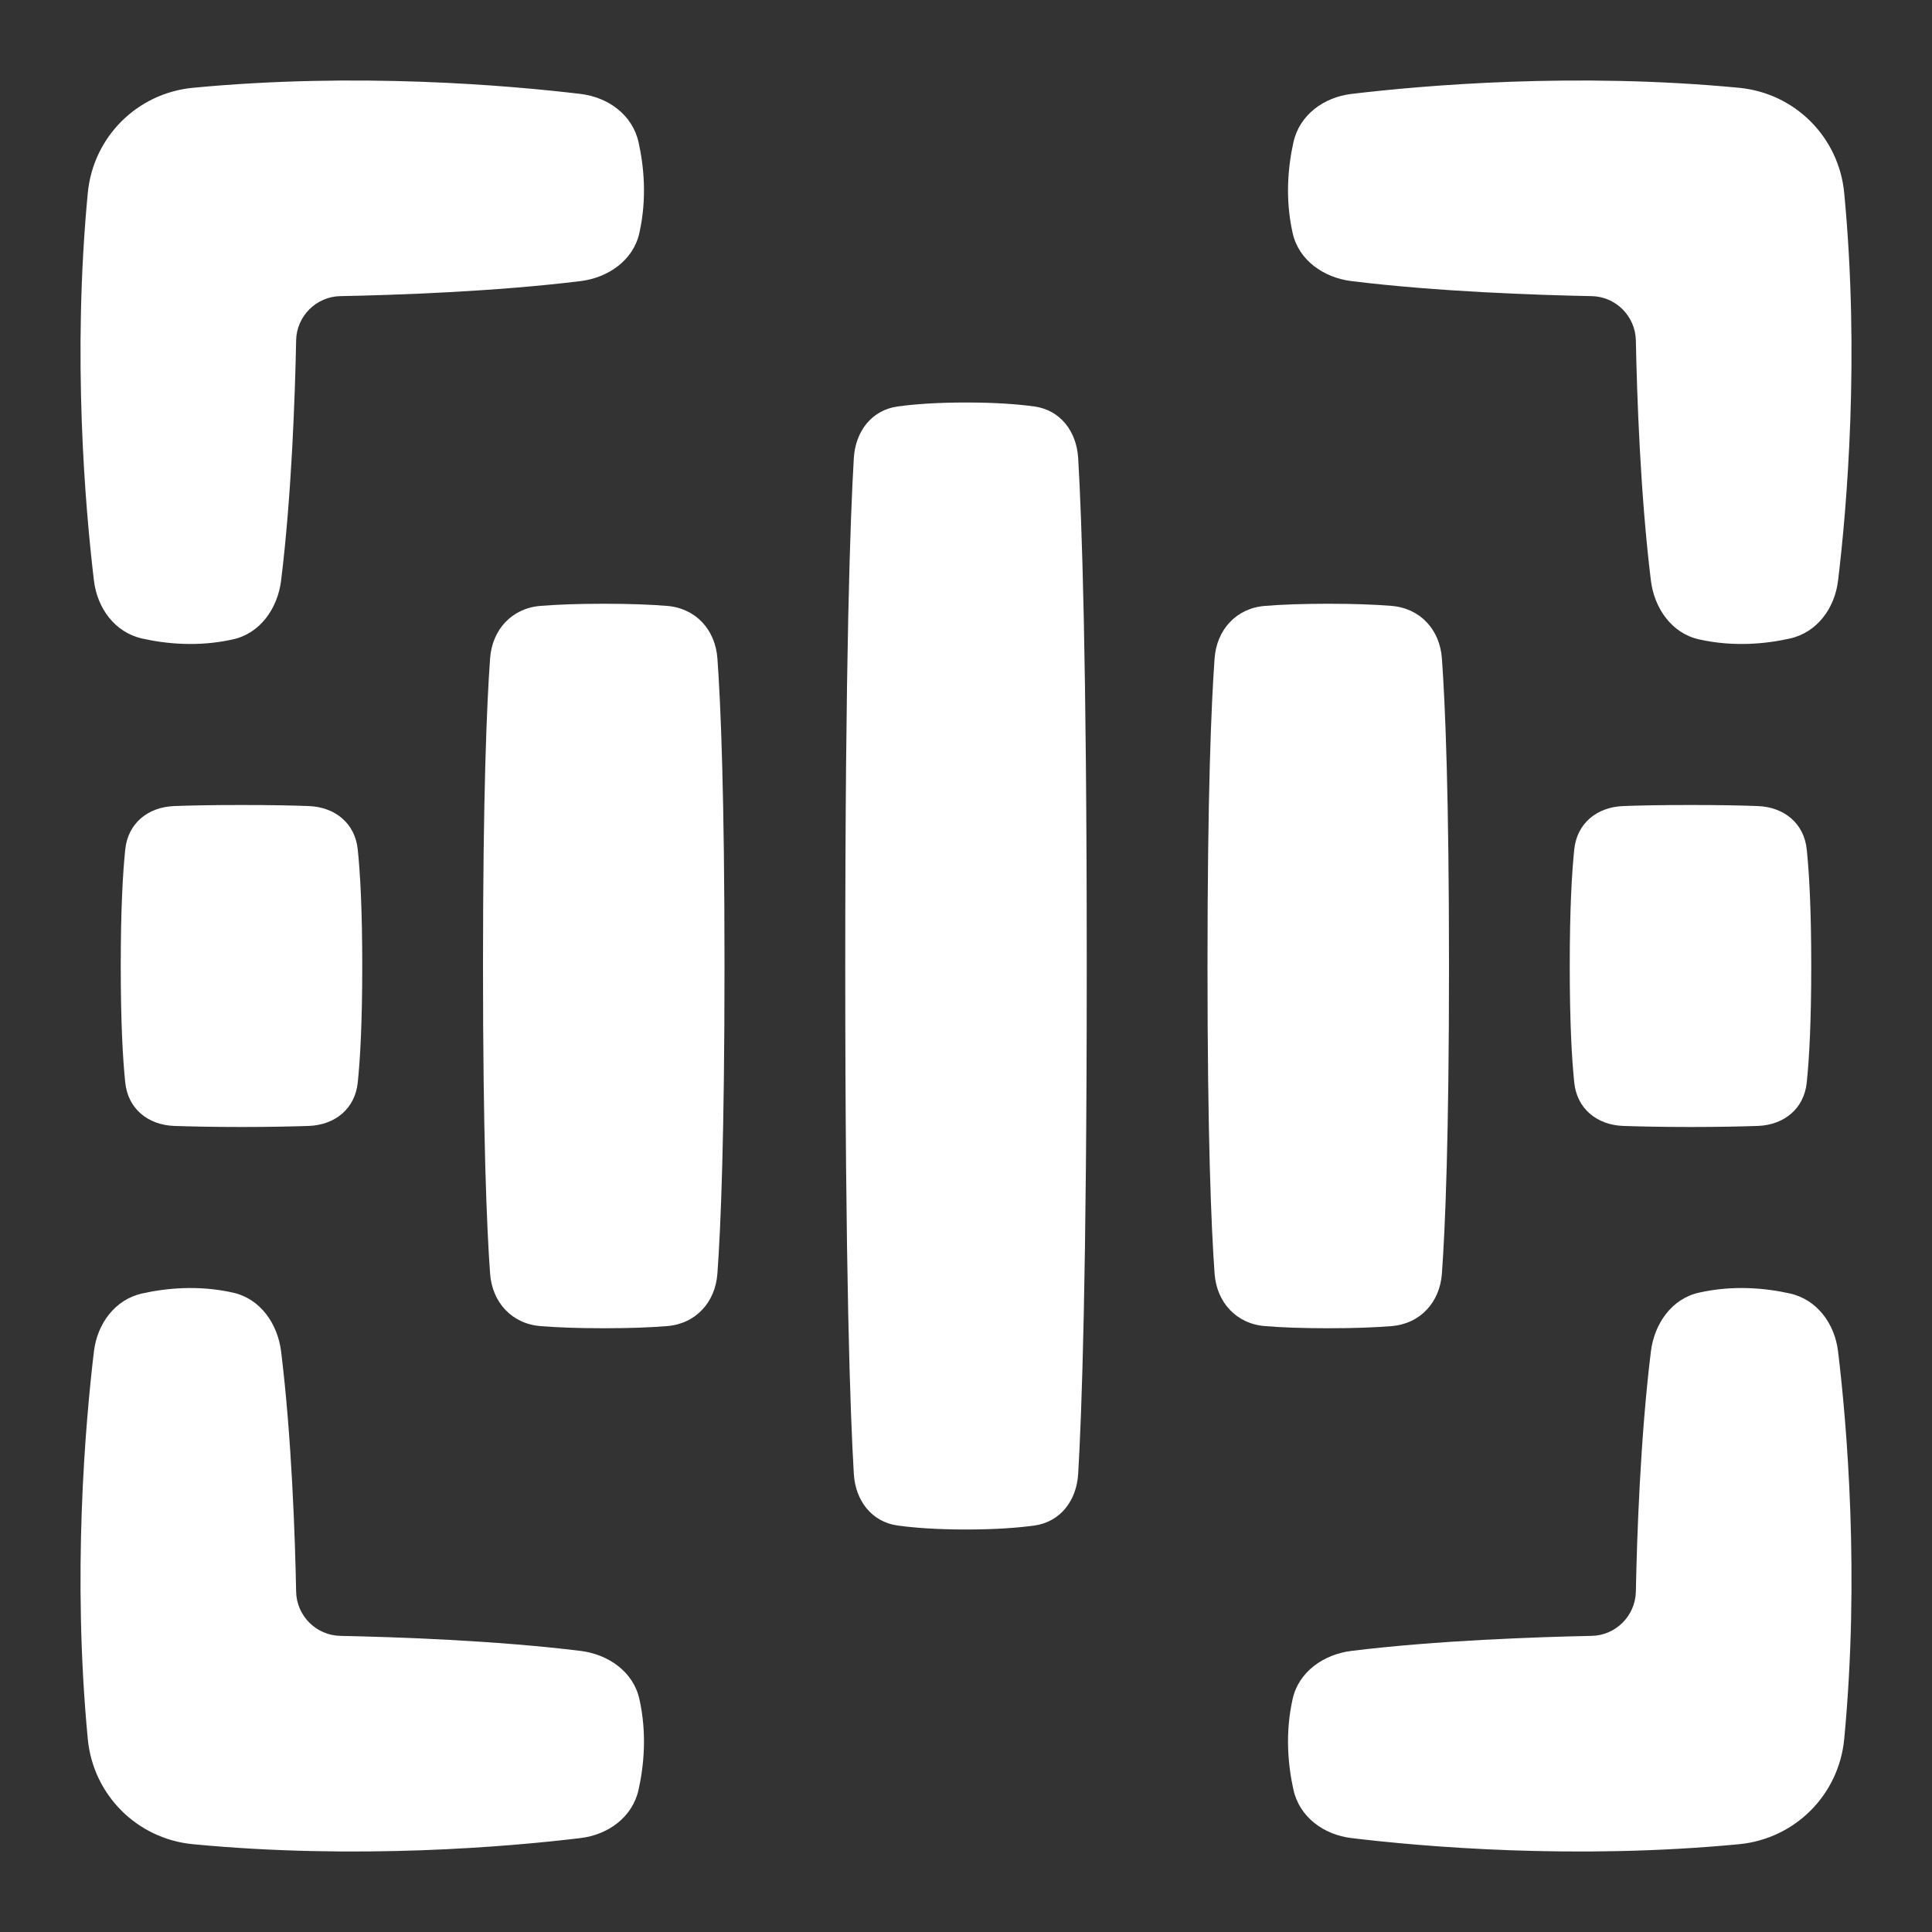
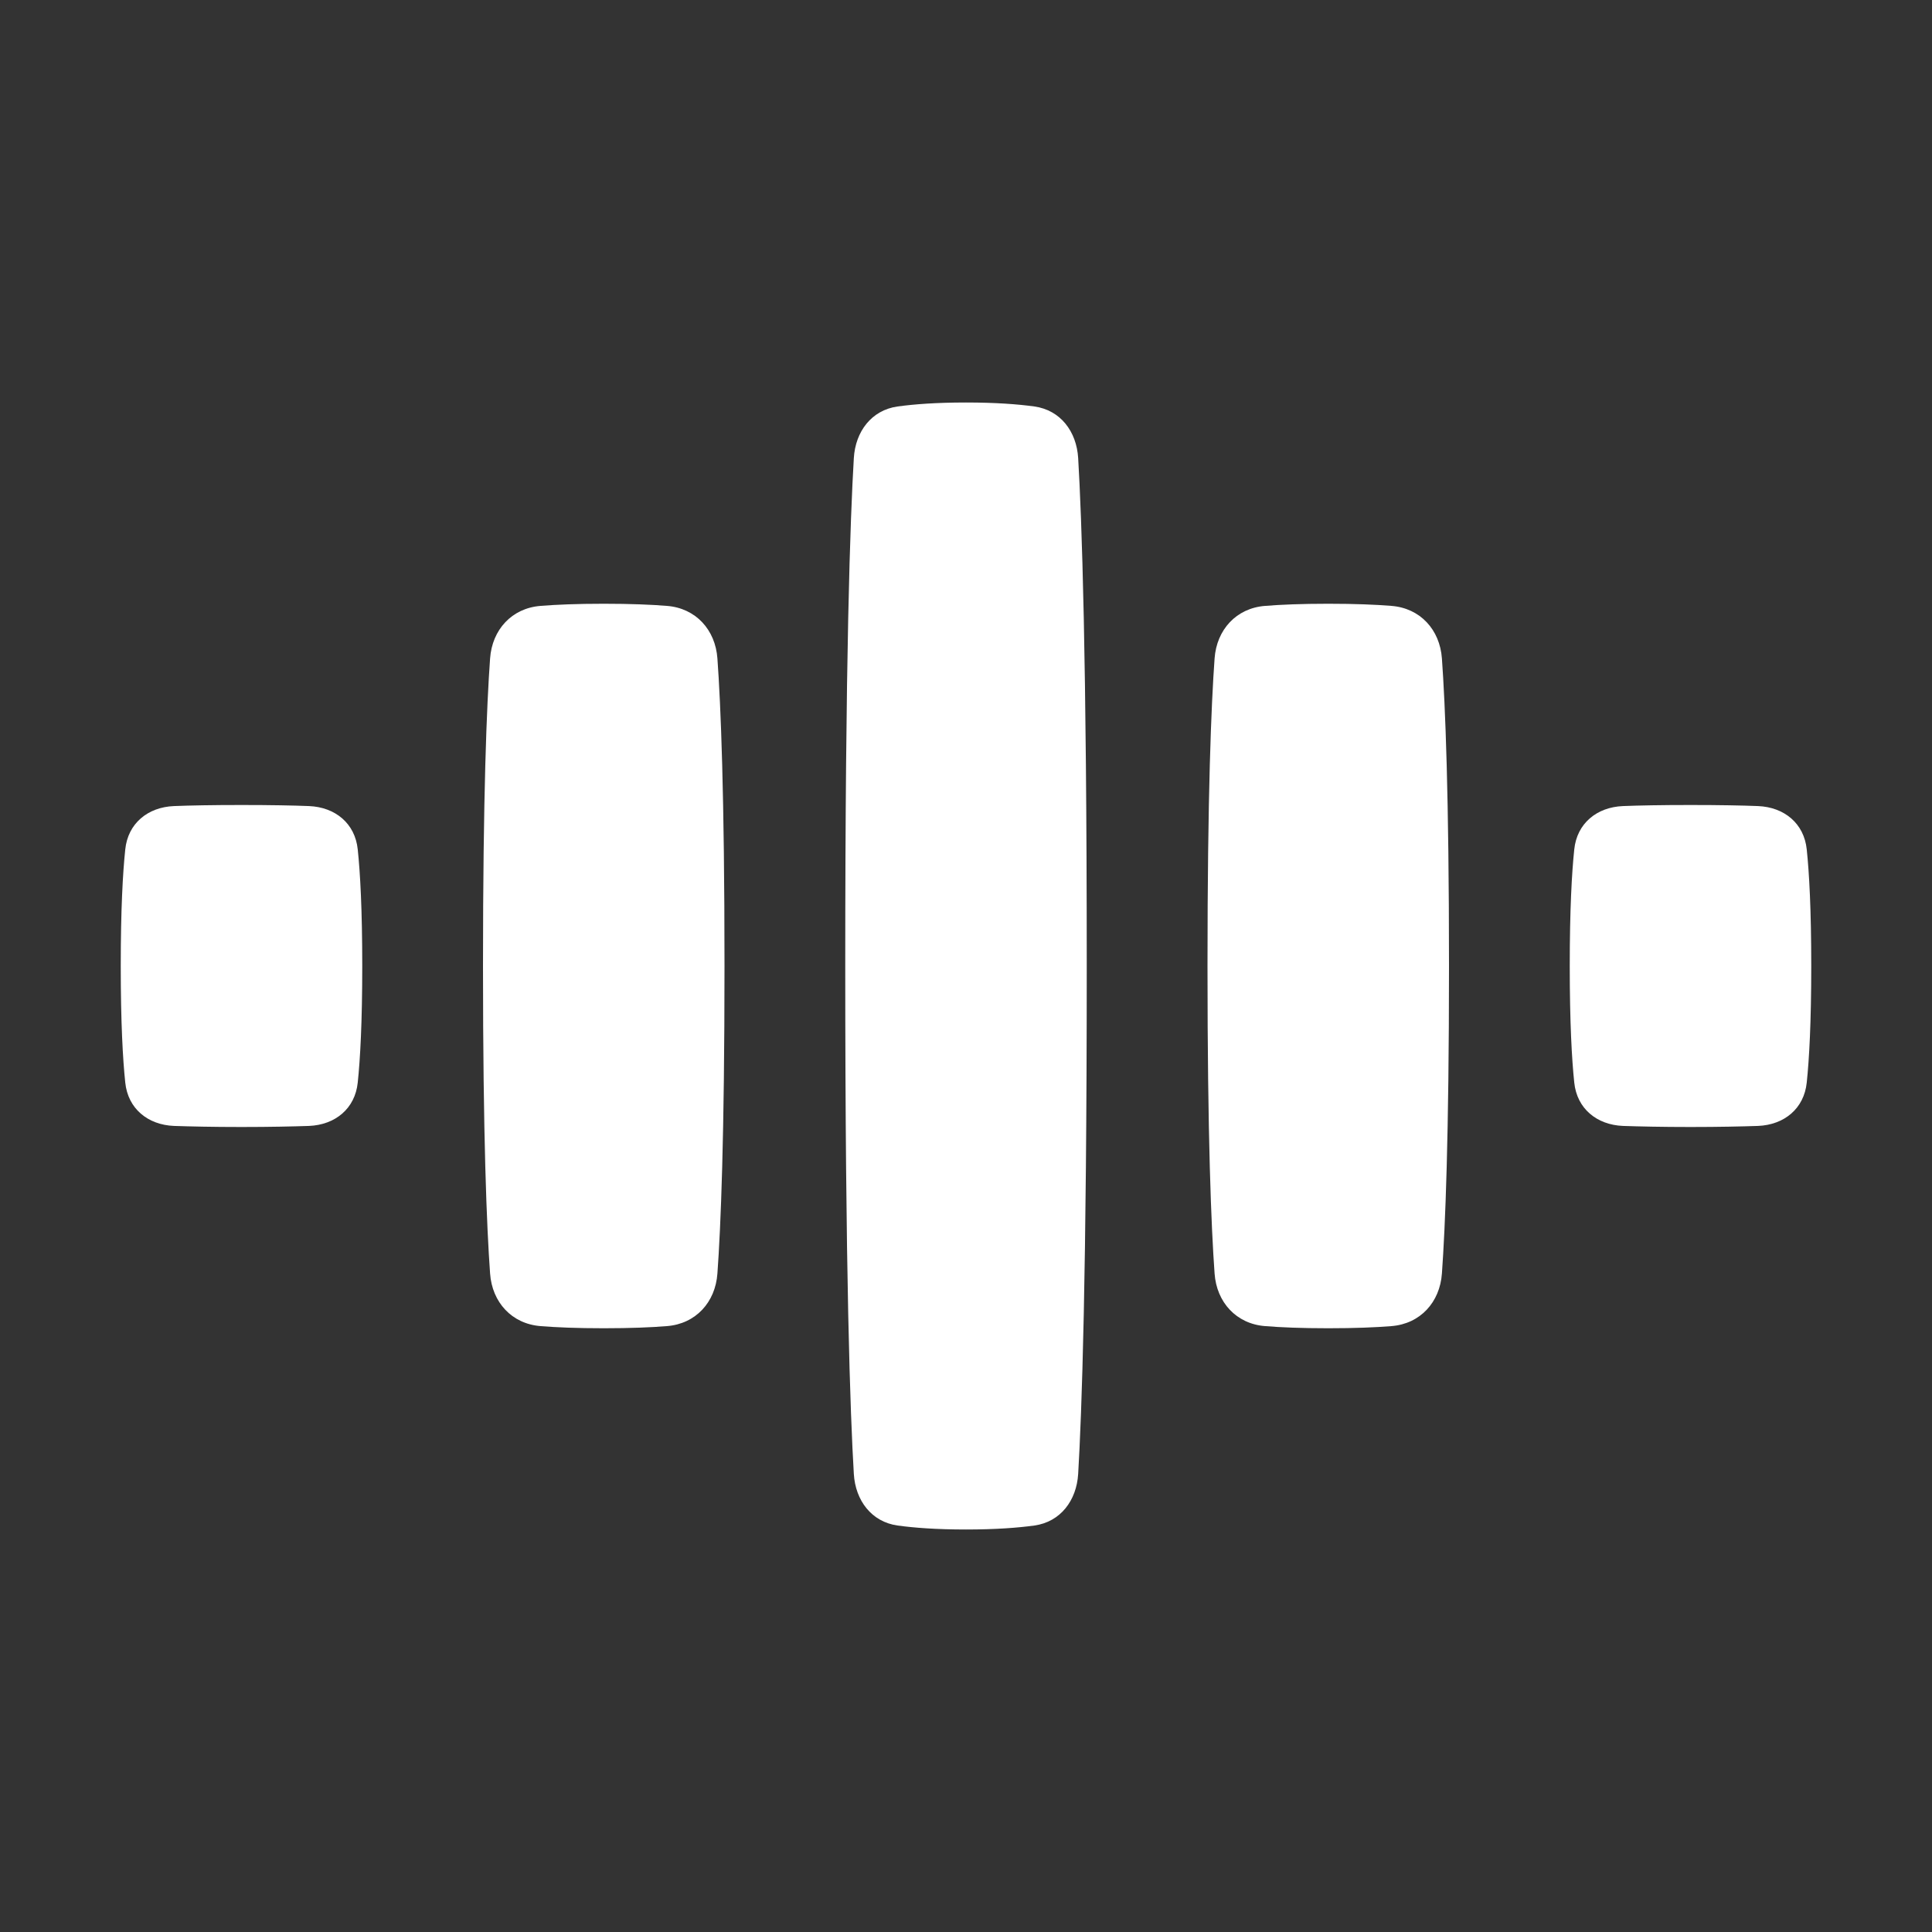
<svg xmlns="http://www.w3.org/2000/svg" width="18" height="18" viewBox="0 0 18 18" fill="none">
  <rect x="0" y="0" width="18" height="18" fill="#333333" stroke="none" />
  <path fill-rule="evenodd" clip-rule="evenodd" d="M9.637 14.213C9.881 14.179 10.03 13.979 10.045 13.733C10.078 13.178 10.125 11.883 10.125 9C10.125 6.117 10.078 4.822 10.045 4.267C10.03 4.021 9.881 3.821 9.637 3.787C9.484 3.766 9.277 3.75 9 3.75C8.723 3.75 8.516 3.766 8.363 3.787C8.119 3.821 7.97 4.021 7.955 4.267C7.922 4.822 7.875 6.117 7.875 9C7.875 11.883 7.922 13.178 7.955 13.733C7.97 13.979 8.119 14.179 8.363 14.213C8.516 14.234 8.723 14.25 9 14.25C9.277 14.25 9.484 14.234 9.637 14.213ZM12.964 12.355C13.232 12.334 13.415 12.133 13.434 11.865C13.465 11.435 13.5 10.596 13.5 9C13.5 7.404 13.465 6.565 13.434 6.135C13.415 5.867 13.232 5.666 12.964 5.645C12.817 5.633 12.624 5.625 12.375 5.625C12.126 5.625 11.933 5.633 11.786 5.645C11.518 5.666 11.335 5.867 11.316 6.135C11.285 6.565 11.25 7.404 11.25 9C11.25 10.596 11.285 11.435 11.316 11.865C11.335 12.133 11.518 12.334 11.786 12.355C11.933 12.367 12.126 12.375 12.375 12.375C12.624 12.375 12.817 12.367 12.964 12.355ZM4.566 11.865C4.585 12.133 4.768 12.334 5.036 12.355C5.183 12.367 5.376 12.375 5.625 12.375C5.874 12.375 6.067 12.367 6.214 12.355C6.482 12.334 6.665 12.133 6.684 11.865C6.715 11.435 6.75 10.596 6.75 9C6.75 7.404 6.715 6.565 6.684 6.135C6.665 5.867 6.482 5.666 6.214 5.645C6.067 5.633 5.874 5.625 5.625 5.625C5.376 5.625 5.183 5.633 5.036 5.645C4.768 5.666 4.585 5.867 4.566 6.135C4.535 6.565 4.5 7.404 4.5 9C4.5 10.596 4.535 11.435 4.566 11.865ZM16.379 10.49C16.623 10.48 16.808 10.329 16.833 10.086C16.856 9.867 16.875 9.526 16.875 9C16.875 8.474 16.856 8.133 16.833 7.914C16.808 7.671 16.623 7.52 16.379 7.51C16.227 7.504 16.022 7.5 15.75 7.5C15.478 7.5 15.273 7.504 15.121 7.51C14.877 7.52 14.692 7.671 14.667 7.914C14.644 8.133 14.625 8.474 14.625 9C14.625 9.526 14.644 9.867 14.667 10.086C14.692 10.329 14.877 10.48 15.121 10.49C15.273 10.495 15.478 10.5 15.75 10.5C16.022 10.5 16.227 10.495 16.379 10.49ZM1.167 10.086C1.192 10.329 1.377 10.48 1.621 10.49C1.773 10.495 1.978 10.5 2.25 10.5C2.522 10.5 2.727 10.495 2.879 10.49C3.123 10.48 3.308 10.329 3.333 10.086C3.356 9.867 3.375 9.526 3.375 9C3.375 8.474 3.356 8.133 3.333 7.914C3.308 7.671 3.123 7.52 2.879 7.51C2.727 7.504 2.522 7.5 2.25 7.5C1.978 7.5 1.773 7.504 1.621 7.51C1.377 7.52 1.192 7.671 1.167 7.914C1.144 8.133 1.125 8.474 1.125 9C1.125 9.526 1.144 9.867 1.167 10.086Z" fill="white" />
-   <path d="M1.797 0.818C1.277 0.868 0.868 1.277 0.818 1.797C0.672 3.325 0.795 4.737 0.875 5.408C0.906 5.667 1.07 5.892 1.324 5.949C1.548 5.999 1.848 6.029 2.17 5.957C2.425 5.901 2.587 5.667 2.619 5.409C2.717 4.612 2.749 3.688 2.759 3.171C2.763 2.946 2.946 2.763 3.171 2.759C3.688 2.749 4.612 2.717 5.409 2.619C5.667 2.587 5.901 2.425 5.957 2.17C6.029 1.848 5.999 1.548 5.949 1.324C5.892 1.07 5.667 0.906 5.408 0.875C4.737 0.795 3.325 0.672 1.797 0.818Z" fill="white" />
-   <path d="M16.203 0.818C16.723 0.868 17.132 1.277 17.182 1.797C17.328 3.325 17.206 4.737 17.125 5.408C17.094 5.667 16.93 5.892 16.676 5.949C16.452 5.999 16.151 6.029 15.83 5.957C15.575 5.901 15.413 5.667 15.381 5.409C15.283 4.612 15.251 3.688 15.241 3.171C15.236 2.946 15.054 2.763 14.829 2.759C14.312 2.749 13.388 2.717 12.591 2.619C12.333 2.587 12.099 2.425 12.043 2.17C11.971 1.848 12.001 1.548 12.051 1.324C12.108 1.07 12.333 0.906 12.592 0.875C13.263 0.795 14.675 0.672 16.203 0.818Z" fill="white" />
-   <path d="M17.182 16.203C17.132 16.723 16.723 17.132 16.203 17.182C14.675 17.328 13.263 17.206 12.592 17.125C12.333 17.094 12.108 16.93 12.051 16.676C12.001 16.452 11.971 16.151 12.043 15.83C12.099 15.575 12.333 15.413 12.591 15.381C13.388 15.283 14.312 15.252 14.829 15.241C15.054 15.237 15.236 15.054 15.241 14.829C15.251 14.312 15.283 13.388 15.381 12.591C15.413 12.333 15.575 12.099 15.83 12.043C16.151 11.971 16.452 12.001 16.676 12.051C16.93 12.108 17.094 12.333 17.125 12.592C17.206 13.263 17.328 14.675 17.182 16.203Z" fill="white" />
-   <path d="M1.797 17.182C1.277 17.132 0.868 16.723 0.818 16.203C0.672 14.675 0.795 13.263 0.875 12.592C0.906 12.333 1.07 12.108 1.324 12.051C1.548 12.001 1.848 11.971 2.17 12.043C2.425 12.099 2.587 12.333 2.619 12.591C2.717 13.388 2.749 14.312 2.759 14.829C2.763 15.054 2.946 15.237 3.171 15.241C3.688 15.252 4.612 15.283 5.409 15.381C5.667 15.413 5.901 15.575 5.957 15.83C6.029 16.151 5.999 16.452 5.949 16.676C5.892 16.93 5.667 17.094 5.408 17.125C4.737 17.206 3.325 17.328 1.797 17.182Z" fill="white" />
</svg>